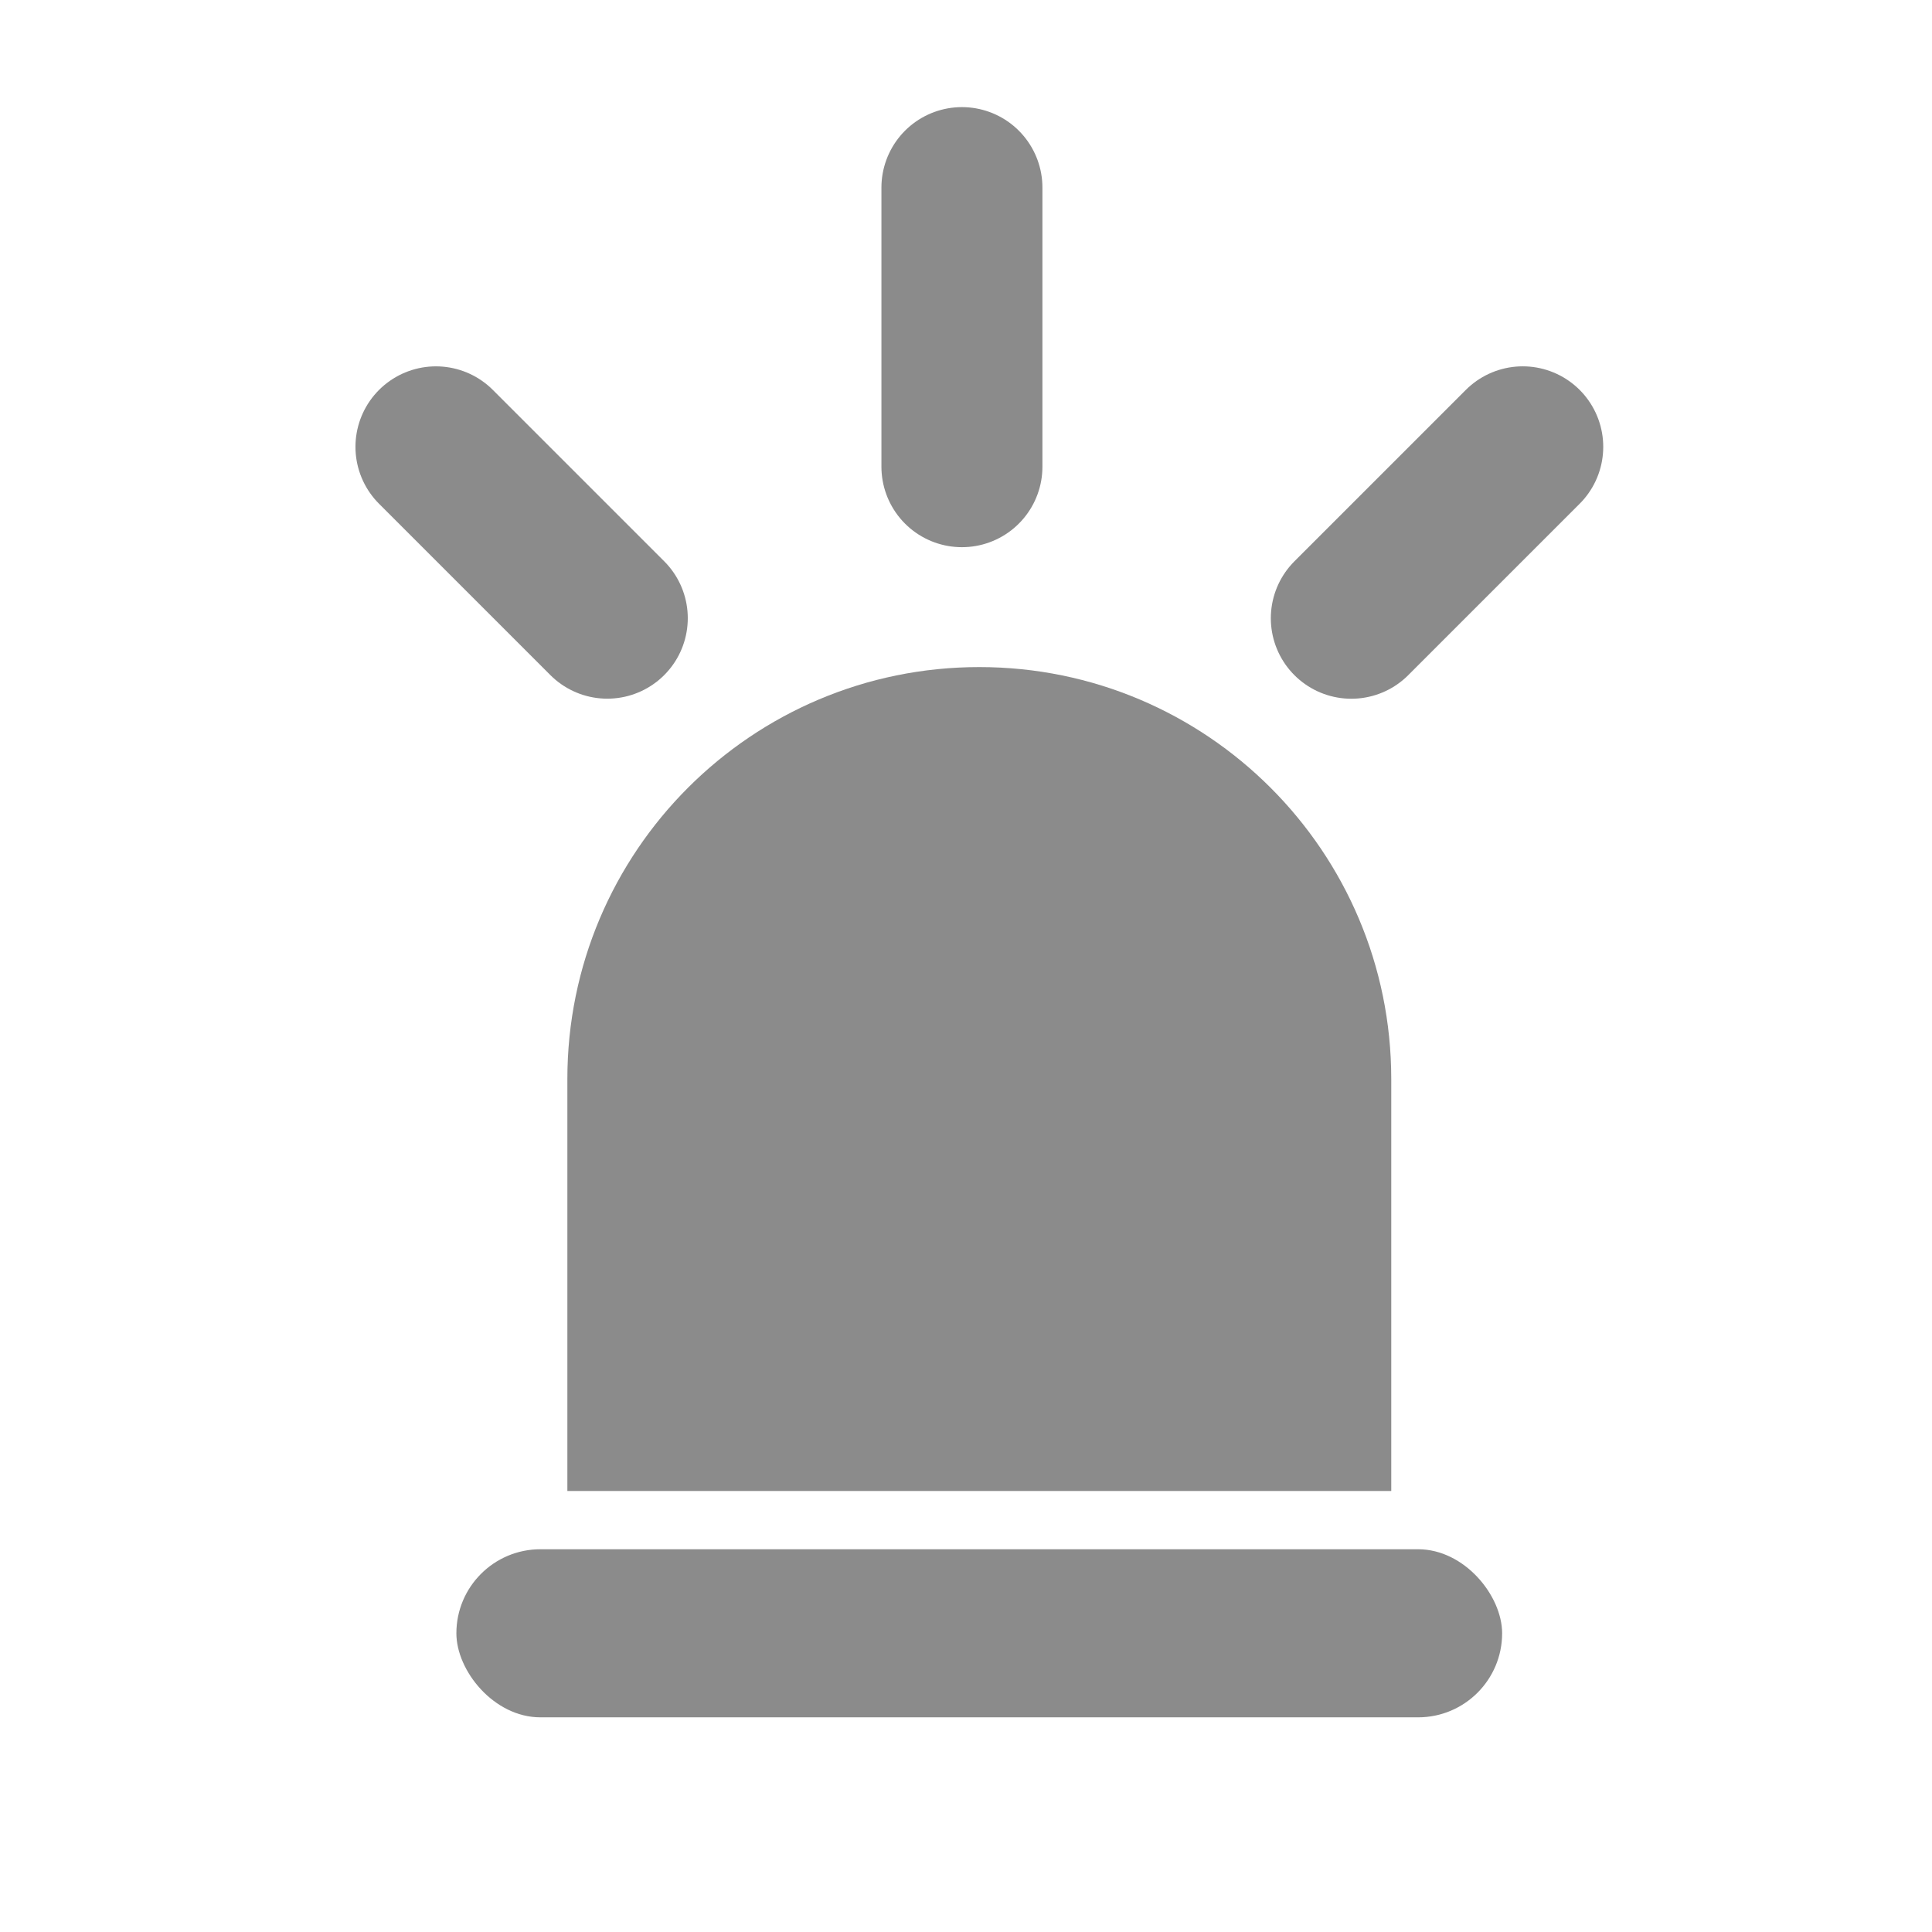
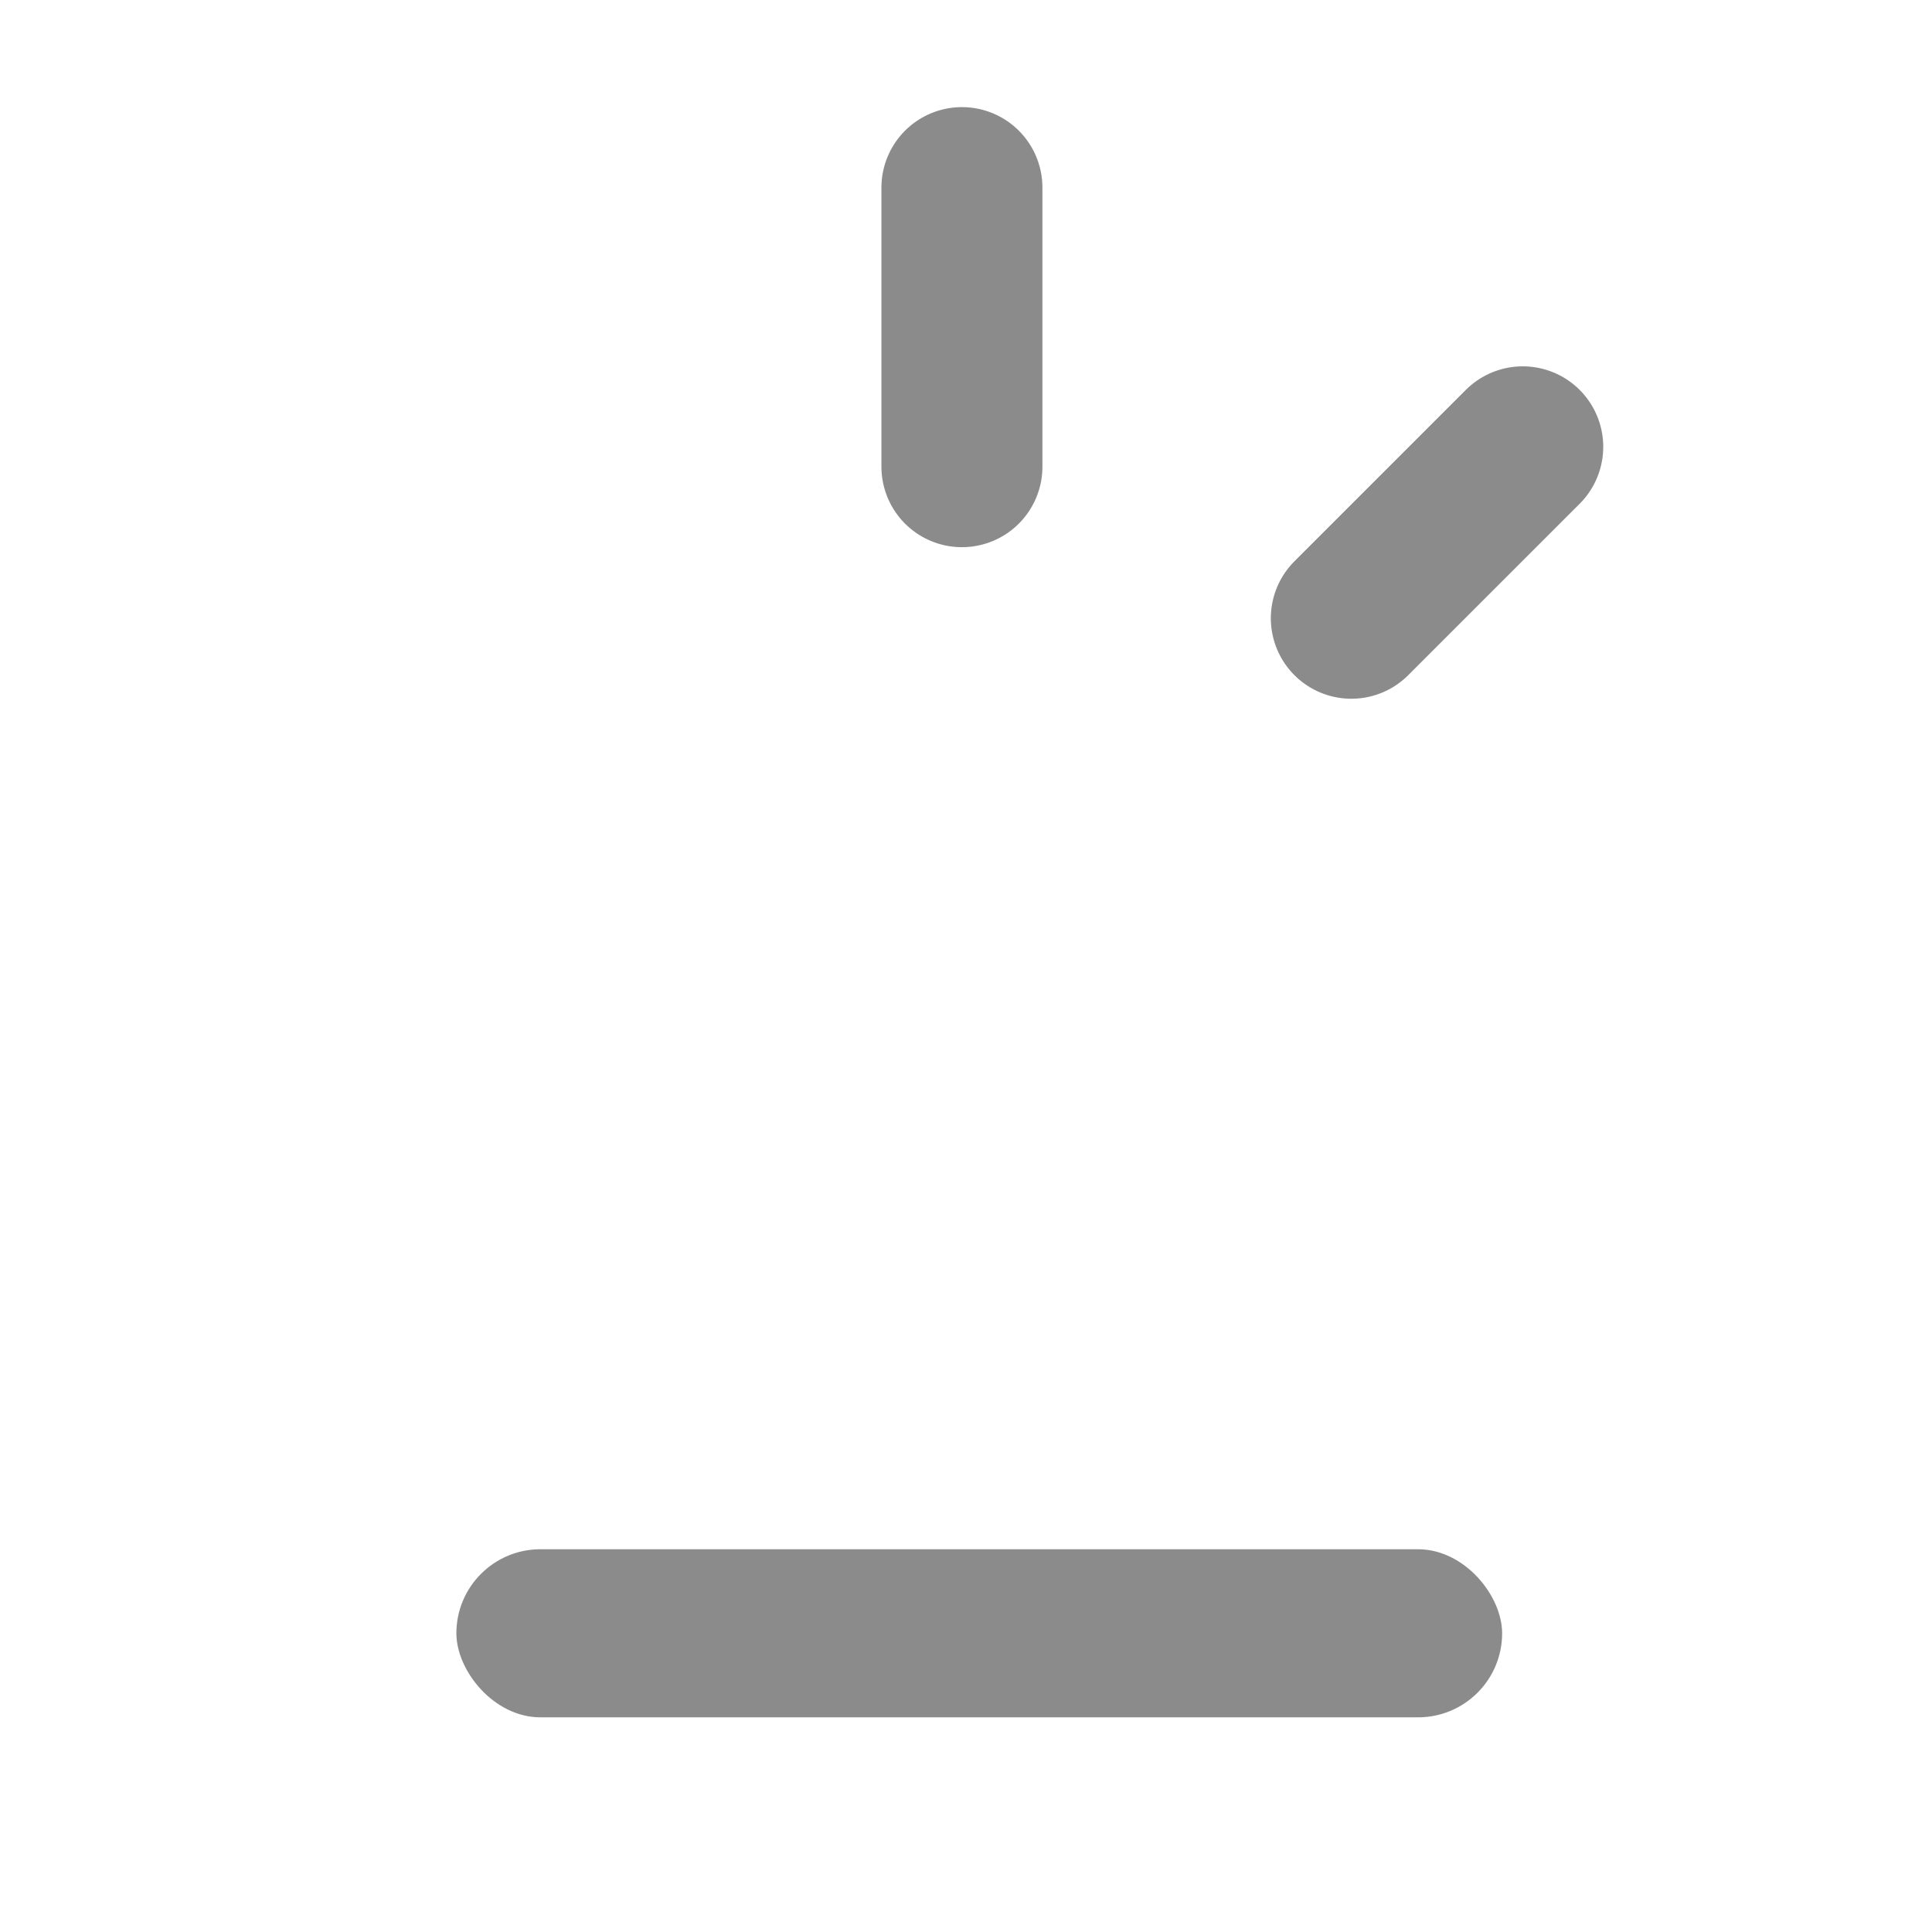
<svg xmlns="http://www.w3.org/2000/svg" width="18" height="18" viewBox="0 0 18 18" fill="none">
-   <path d="M5.286 10.053C5.286 7.933 7.004 6.215 9.124 6.215C11.243 6.215 12.962 7.933 12.962 10.053V13.891H5.286V10.053Z" fill="#3F3F3F" fill-opacity="0.6" />
  <rect x="4.252" y="14.434" width="9.743" height="1.566" rx="0.783" fill="#3F3F3F" fill-opacity="0.6" />
  <line x1="12.59" y1="5.76" x2="14.187" y2="4.163" stroke="#3F3F3F" stroke-opacity="0.6" stroke-width="1.5" stroke-linecap="round" />
-   <line x1="0.75" y1="-0.75" x2="3.008" y2="-0.75" transform="matrix(-0.707 -0.707 -0.707 0.707 5.658 6.82)" stroke="#3F3F3F" stroke-opacity="0.6" stroke-width="1.5" stroke-linecap="round" />
  <line x1="8.962" y1="4.348" x2="8.962" y2="1.748" stroke="#3F3F3F" stroke-opacity="0.6" stroke-width="1.5" stroke-linecap="round" />
</svg>